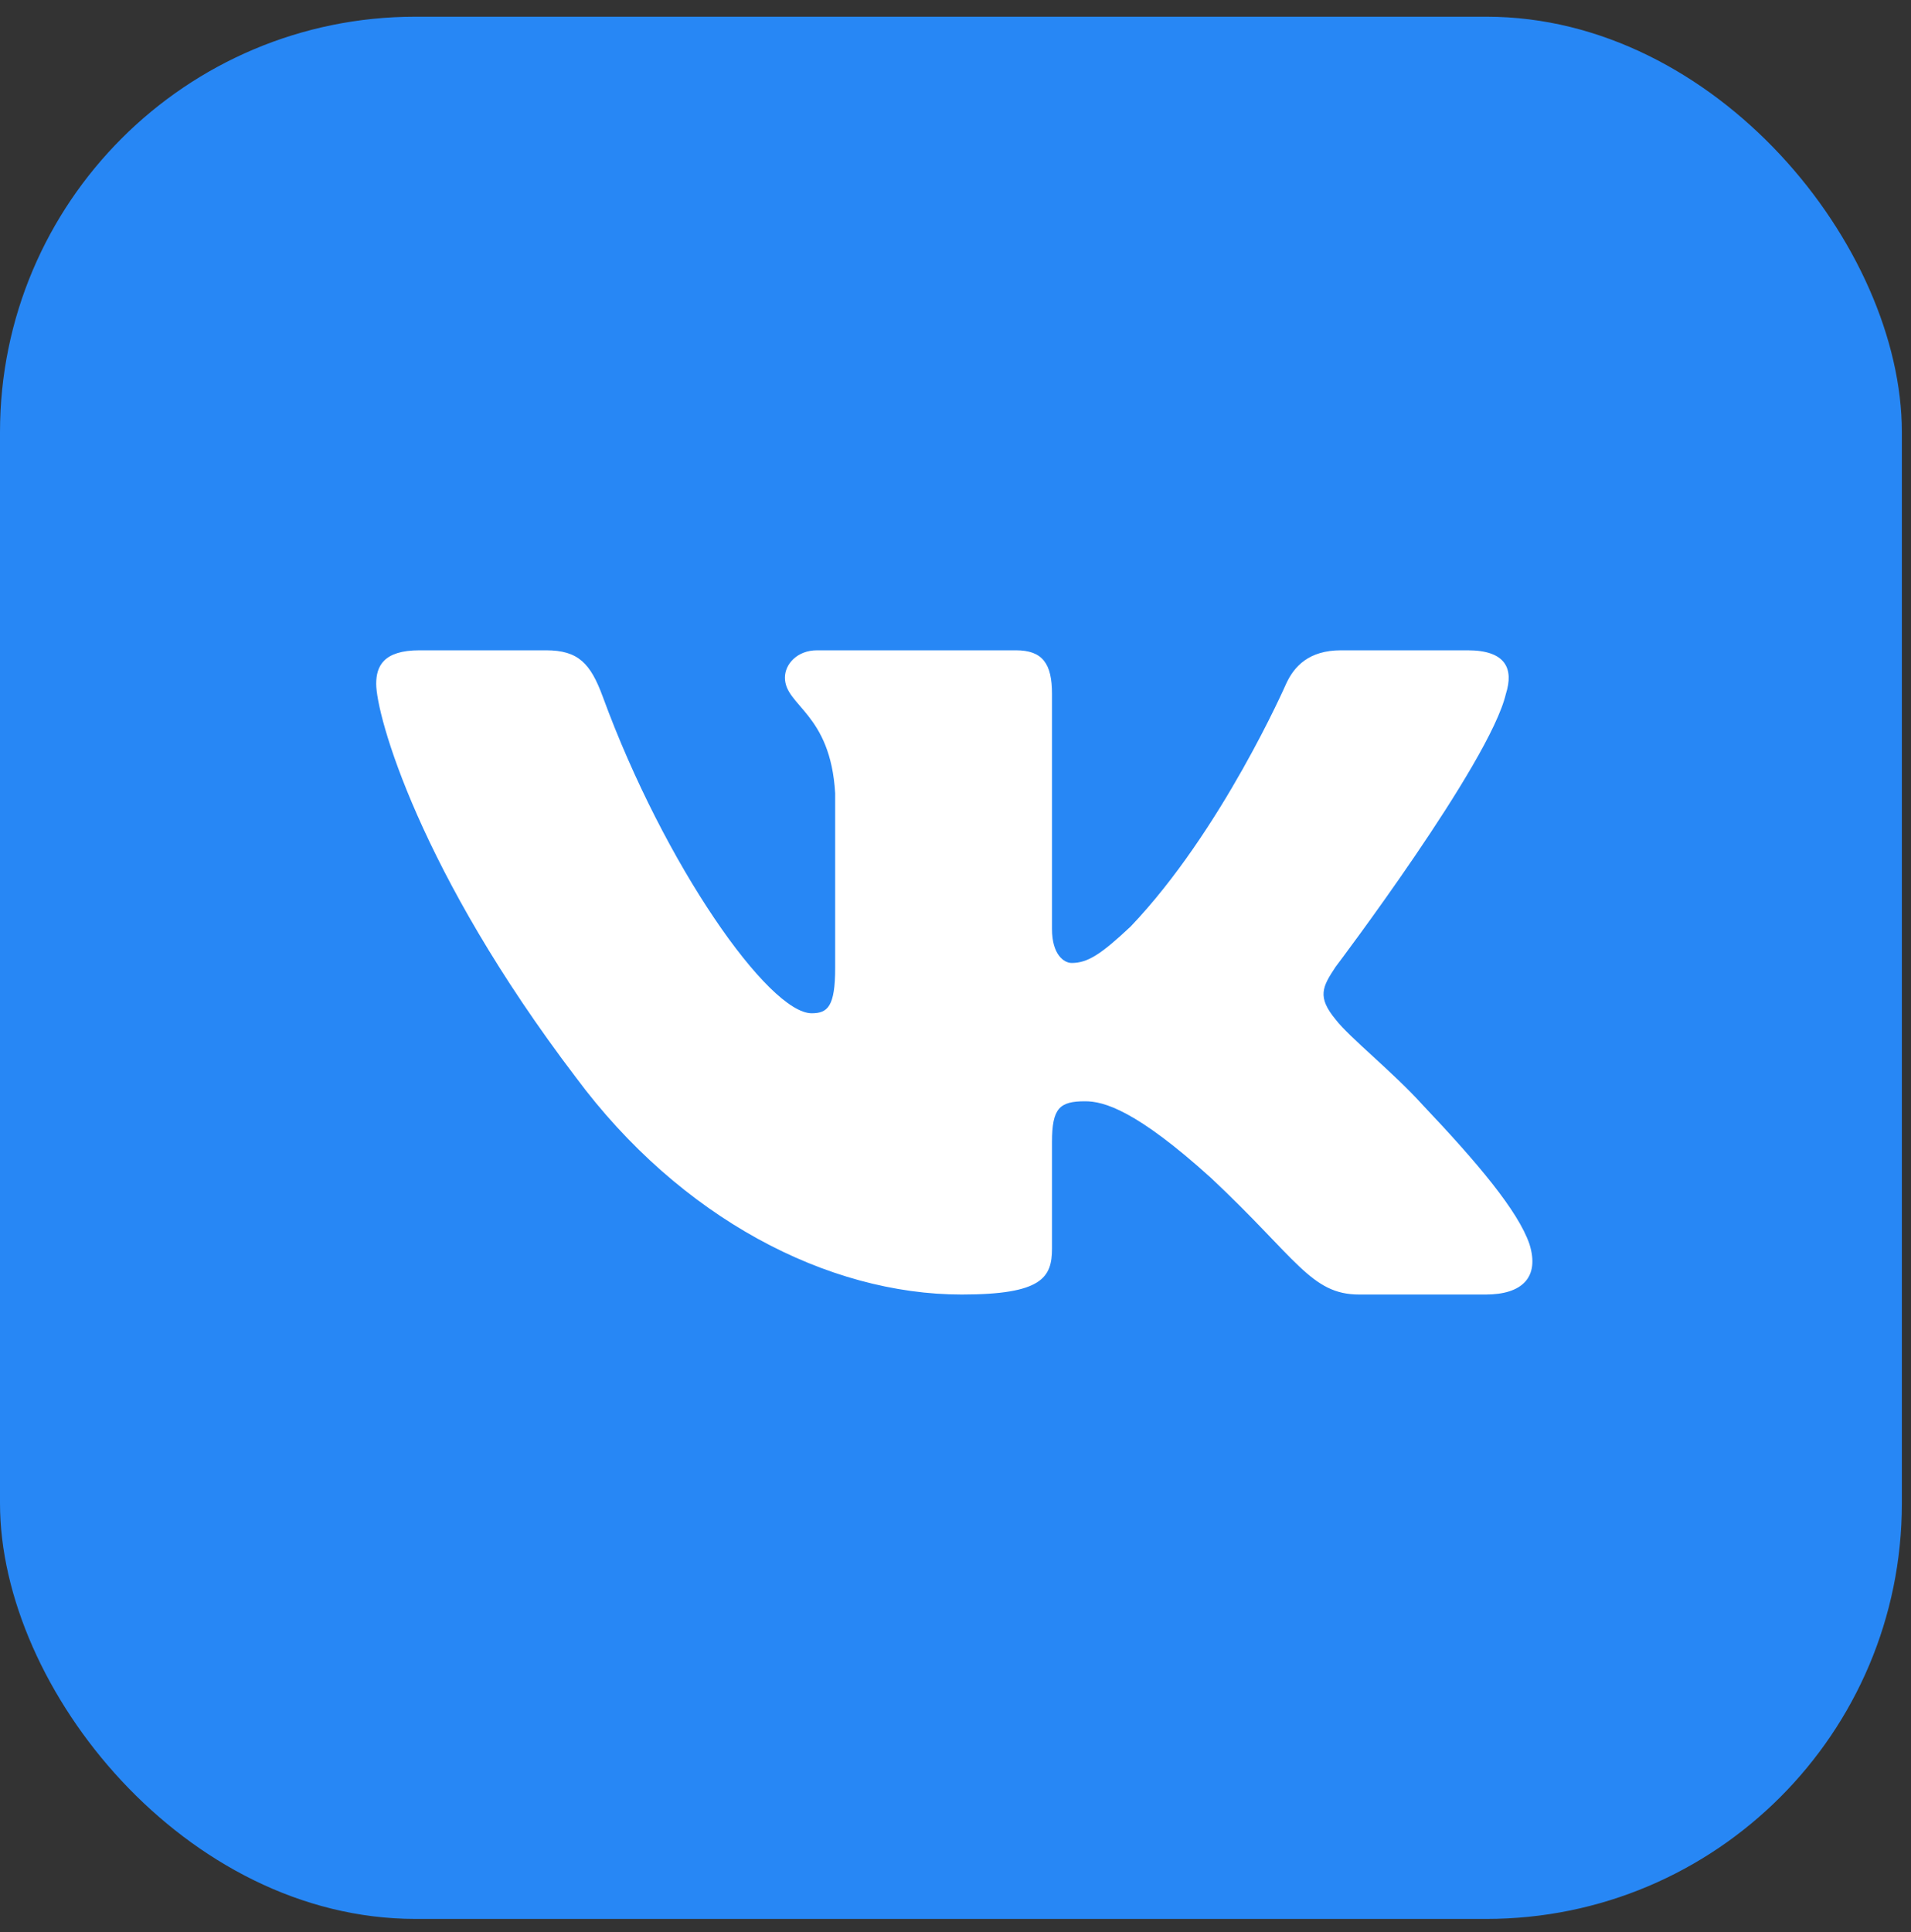
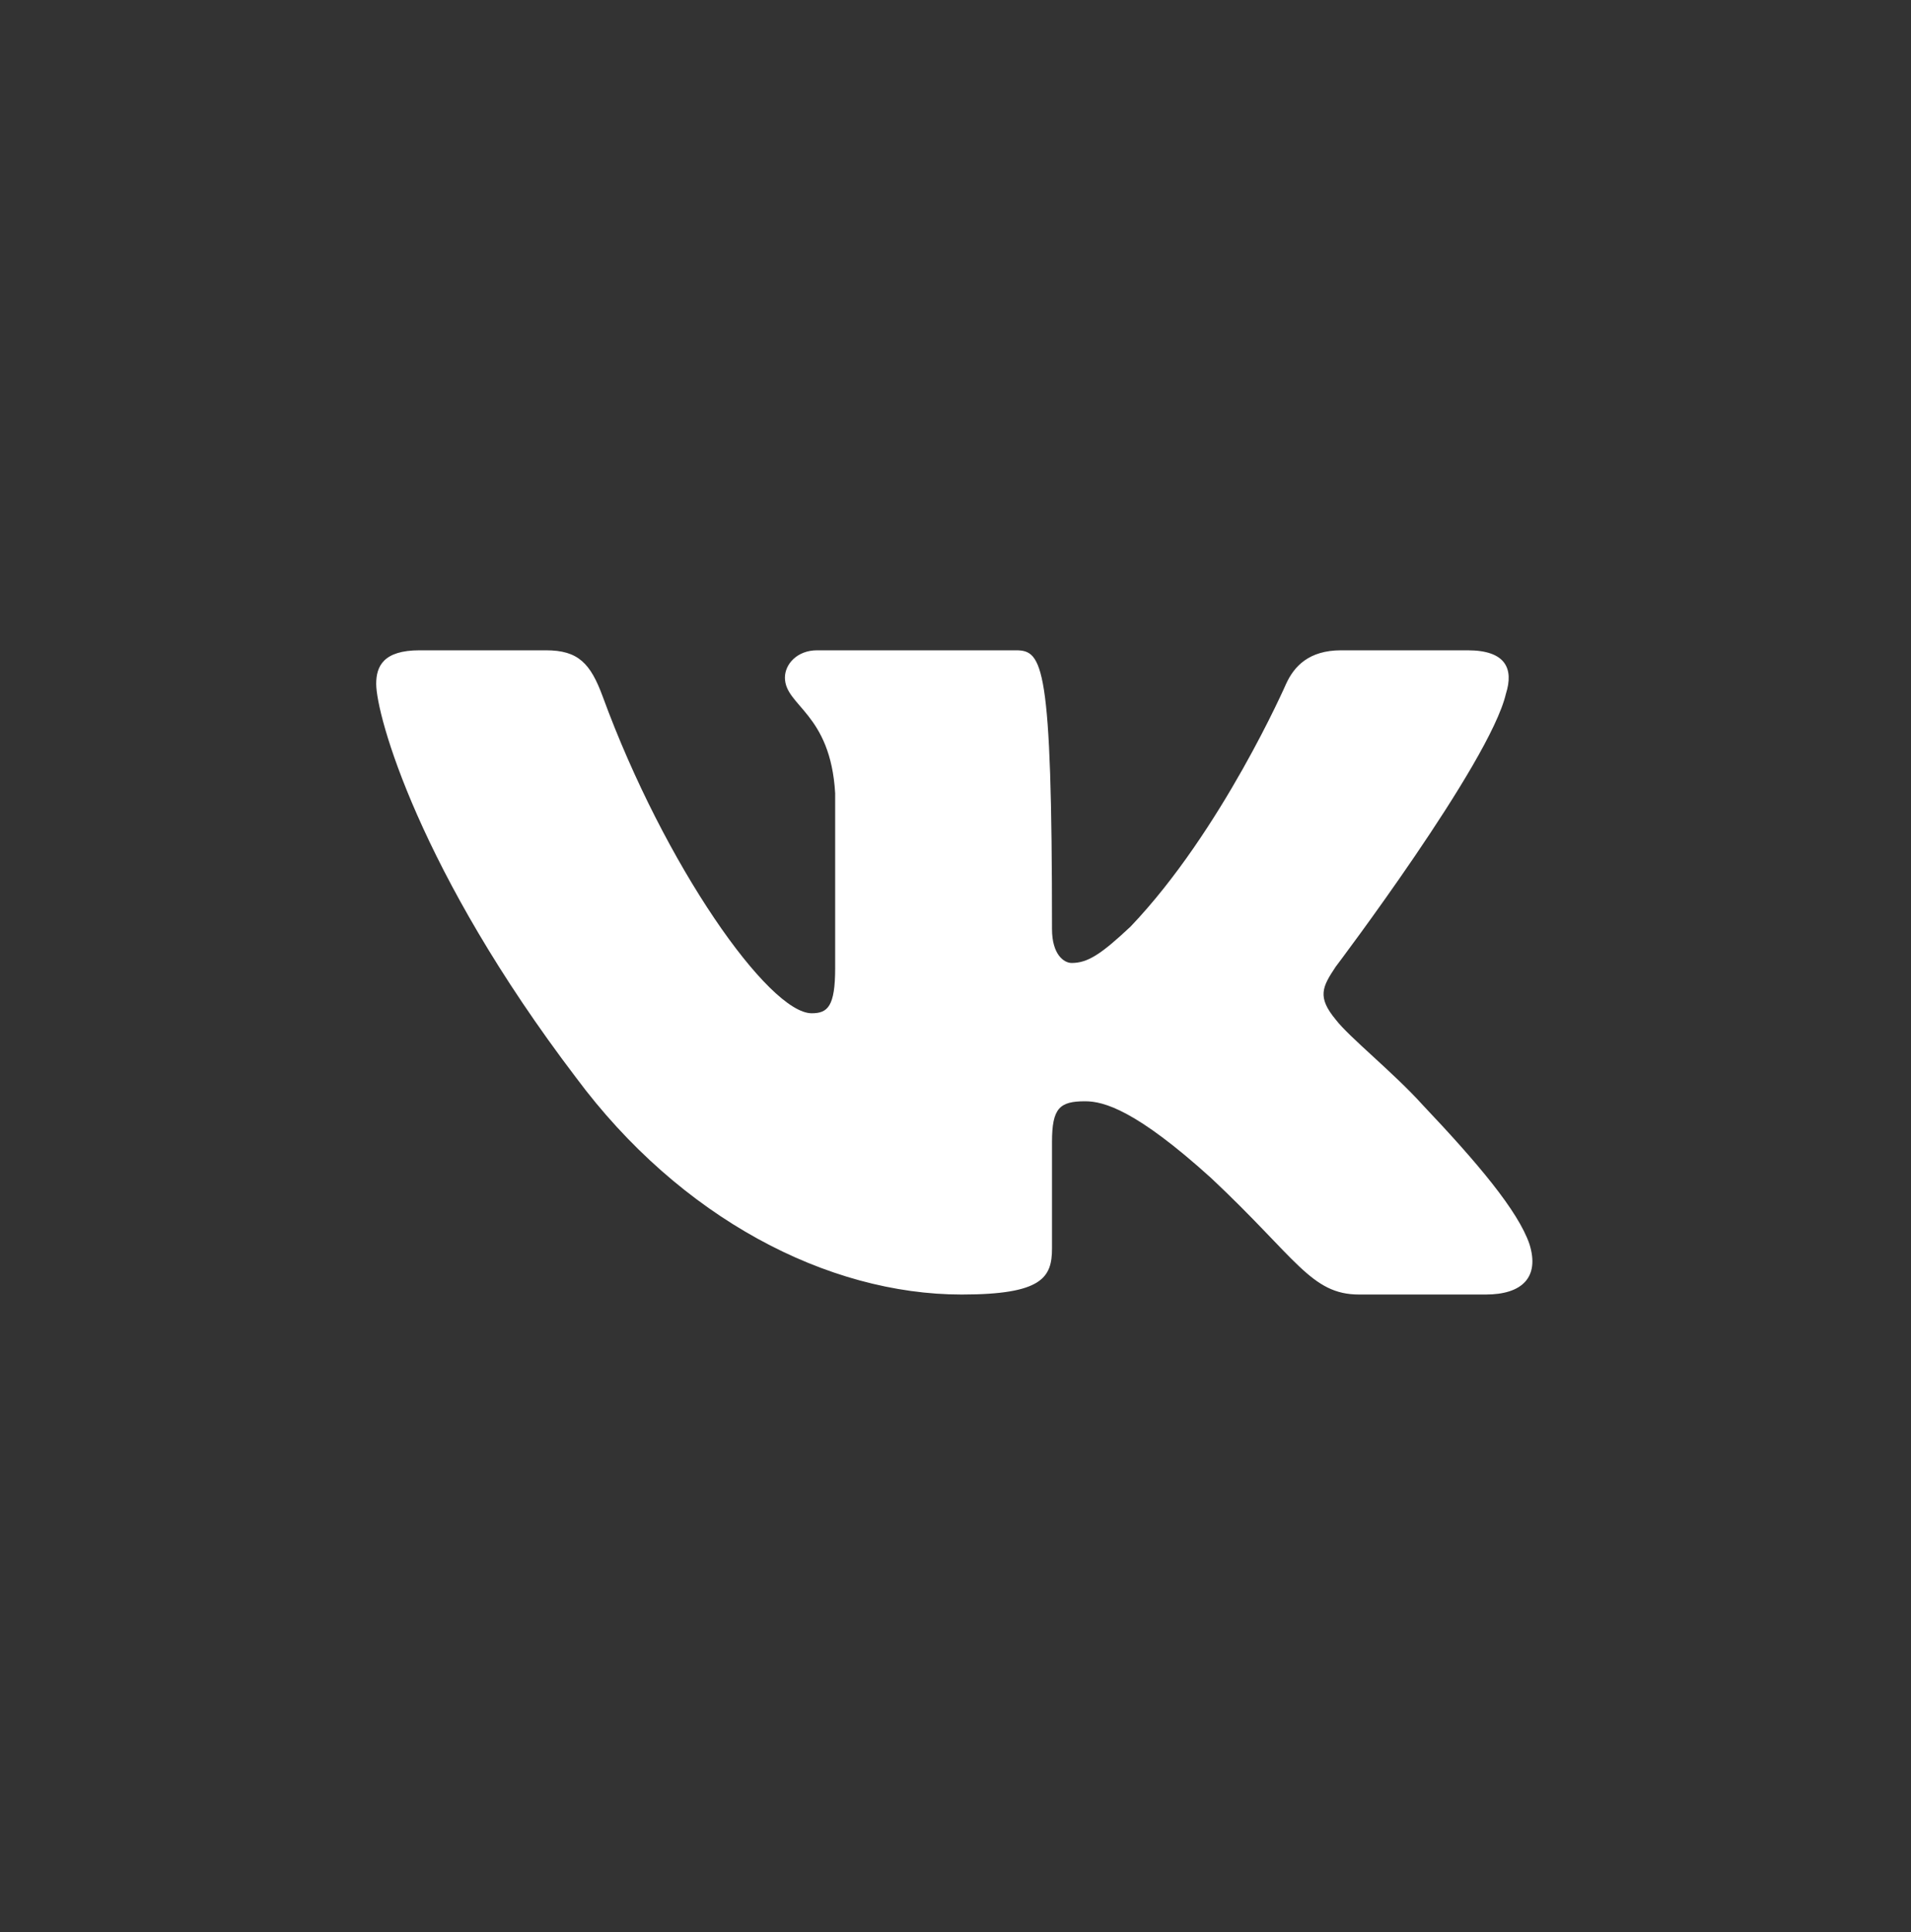
<svg xmlns="http://www.w3.org/2000/svg" width="92" height="93" viewBox="0 0 92 93" fill="none">
  <rect x="0" y="0" width="92" height="93" fill="#333333" stroke="none" />
-   <rect y="0.804" width="91.56" height="91.56" rx="20" fill="#2787F5" />
-   <path fill-rule="evenodd" clip-rule="evenodd" d="M72.496 33.401C72.883 32.19 72.496 31.301 70.655 31.301H64.565C63.017 31.301 62.303 32.069 61.916 32.916C61.916 32.916 58.819 39.997 54.432 44.596C53.013 45.928 52.368 46.351 51.594 46.351C51.207 46.351 50.646 45.928 50.646 44.717V33.401C50.646 31.948 50.197 31.301 48.907 31.301H39.337C38.37 31.301 37.788 31.975 37.788 32.614C37.788 33.991 39.981 34.308 40.207 38.181V46.593C40.207 48.438 39.852 48.772 39.078 48.772C37.014 48.772 31.992 41.66 29.014 33.522C28.43 31.94 27.845 31.301 26.289 31.301H20.199C18.459 31.301 18.111 32.069 18.111 32.916C18.111 34.429 20.176 41.934 27.724 51.858C32.756 58.636 39.846 62.31 46.297 62.31C50.168 62.31 50.646 61.494 50.646 60.089V54.966C50.646 53.334 51.013 53.008 52.239 53.008C53.142 53.008 54.69 53.432 58.303 56.7C62.432 60.573 63.113 62.31 65.435 62.31H71.525C73.264 62.31 74.134 61.494 73.632 59.884C73.083 58.279 71.112 55.95 68.496 53.19C67.077 51.616 64.948 49.922 64.303 49.075C63.4 47.985 63.658 47.501 64.303 46.533C64.303 46.533 71.722 36.729 72.496 33.401Z" fill="white" />
+   <path fill-rule="evenodd" clip-rule="evenodd" d="M72.496 33.401C72.883 32.19 72.496 31.301 70.655 31.301H64.565C63.017 31.301 62.303 32.069 61.916 32.916C61.916 32.916 58.819 39.997 54.432 44.596C53.013 45.928 52.368 46.351 51.594 46.351C51.207 46.351 50.646 45.928 50.646 44.717C50.646 31.948 50.197 31.301 48.907 31.301H39.337C38.37 31.301 37.788 31.975 37.788 32.614C37.788 33.991 39.981 34.308 40.207 38.181V46.593C40.207 48.438 39.852 48.772 39.078 48.772C37.014 48.772 31.992 41.66 29.014 33.522C28.43 31.94 27.845 31.301 26.289 31.301H20.199C18.459 31.301 18.111 32.069 18.111 32.916C18.111 34.429 20.176 41.934 27.724 51.858C32.756 58.636 39.846 62.31 46.297 62.31C50.168 62.31 50.646 61.494 50.646 60.089V54.966C50.646 53.334 51.013 53.008 52.239 53.008C53.142 53.008 54.69 53.432 58.303 56.7C62.432 60.573 63.113 62.31 65.435 62.31H71.525C73.264 62.31 74.134 61.494 73.632 59.884C73.083 58.279 71.112 55.95 68.496 53.19C67.077 51.616 64.948 49.922 64.303 49.075C63.4 47.985 63.658 47.501 64.303 46.533C64.303 46.533 71.722 36.729 72.496 33.401Z" fill="white" />
</svg>